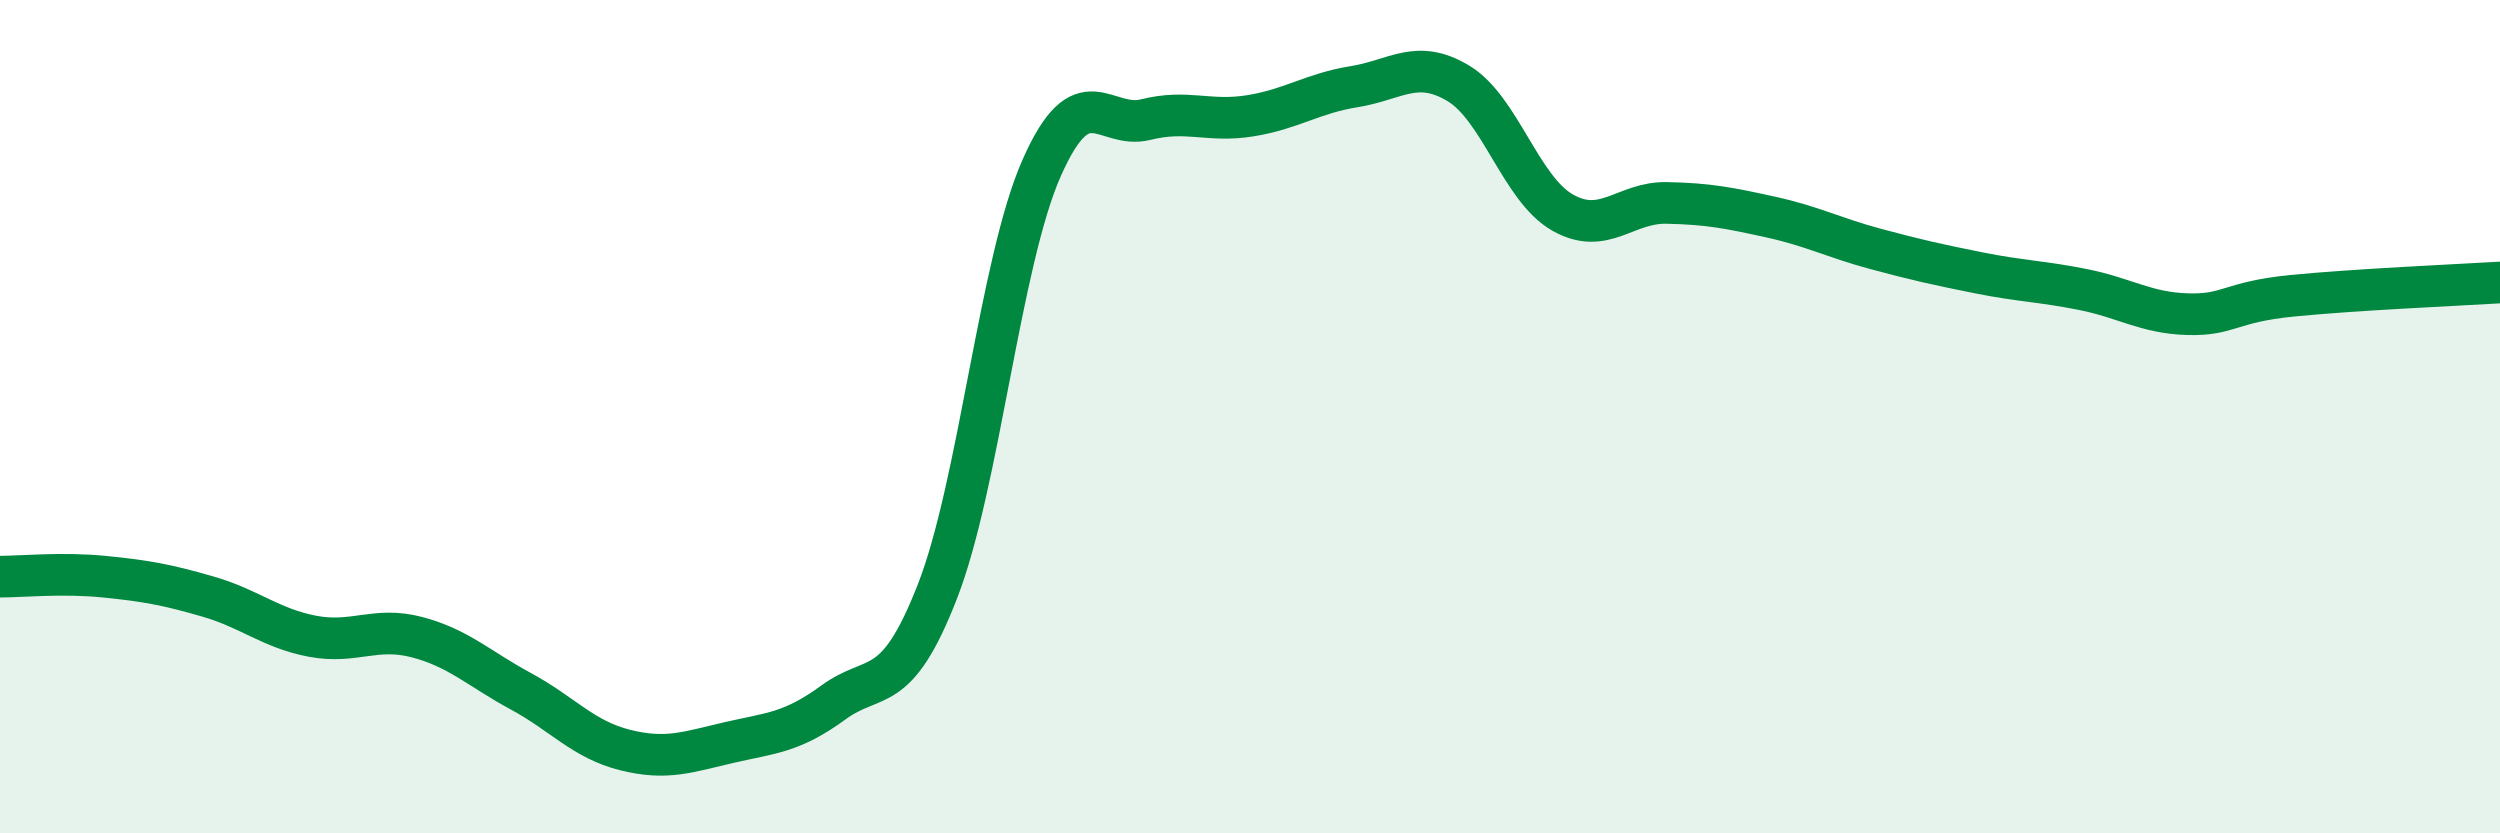
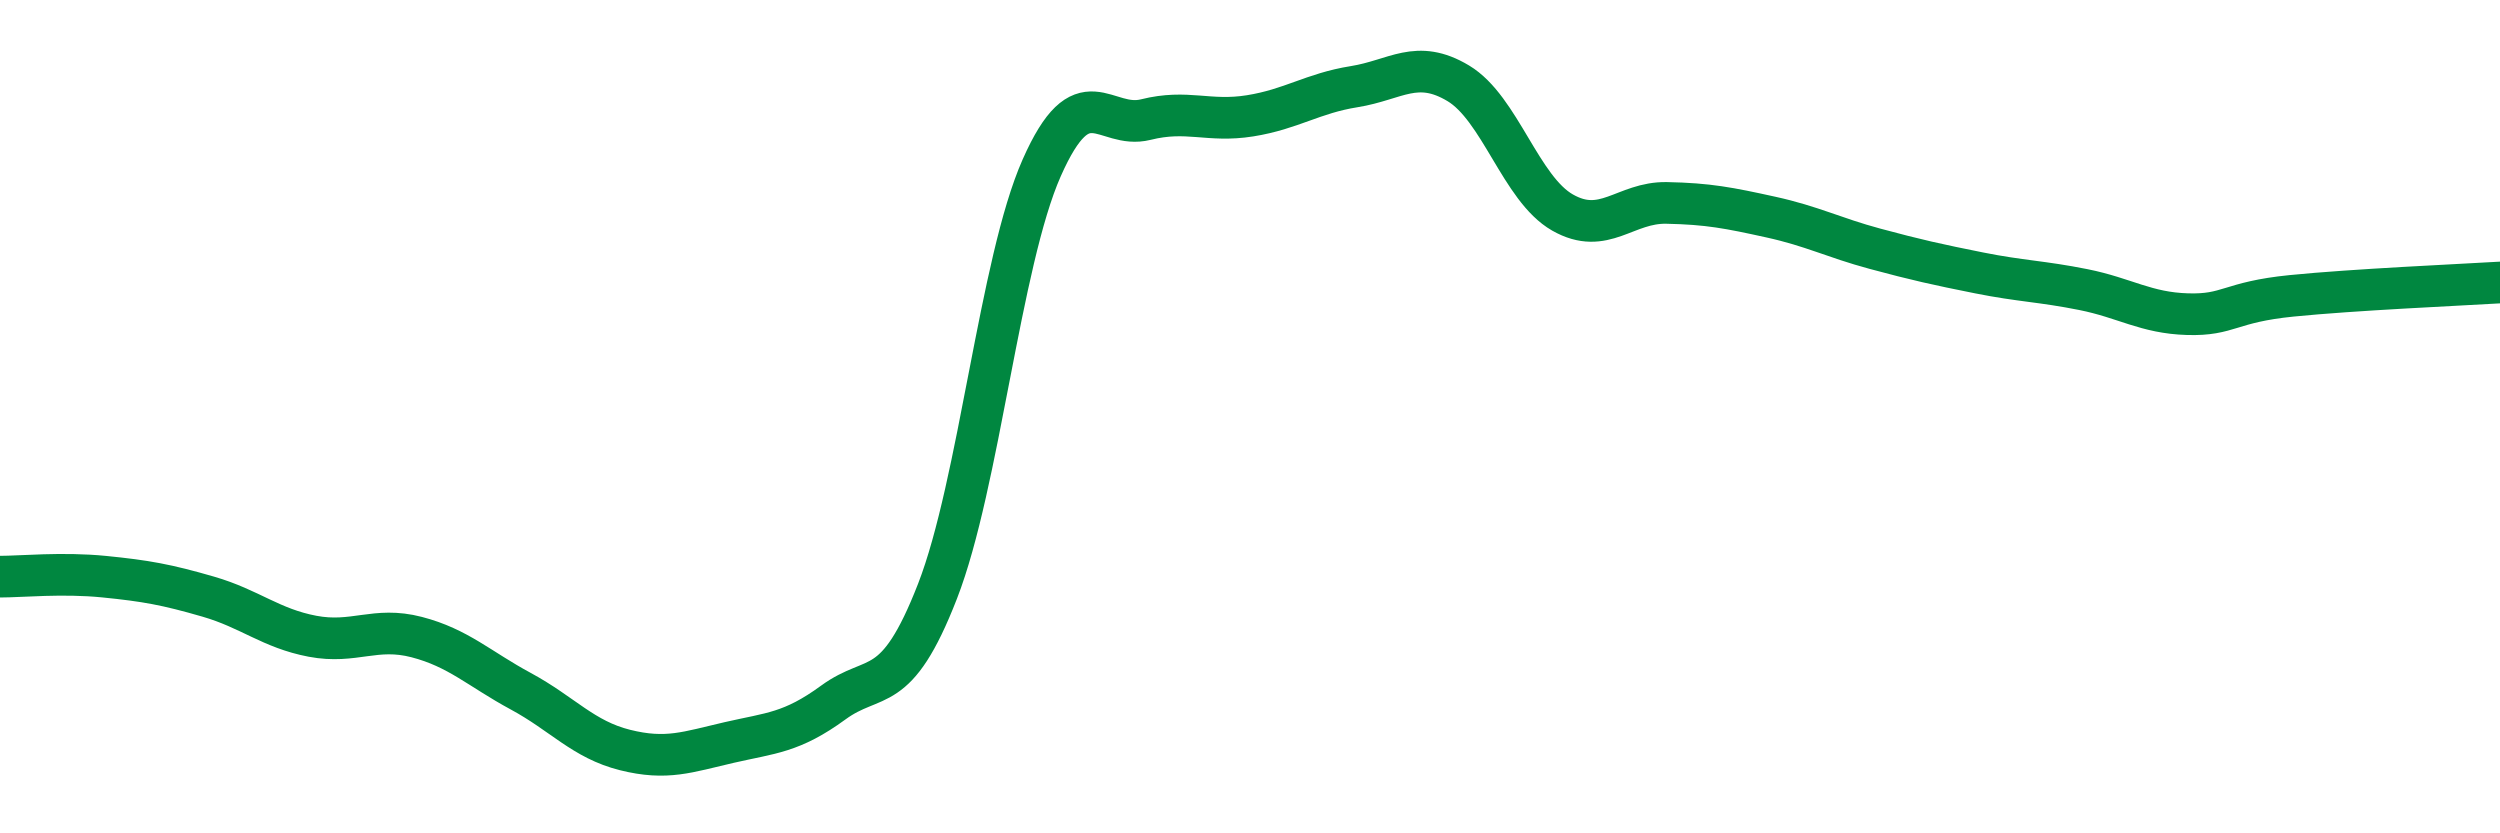
<svg xmlns="http://www.w3.org/2000/svg" width="60" height="20" viewBox="0 0 60 20">
-   <path d="M 0,13.84 C 0.5,13.84 1.5,13.74 2.5,13.84 C 3.5,13.94 4,14.03 5,14.32 C 6,14.61 6.5,15.08 7.5,15.27 C 8.5,15.46 9,15.03 10,15.29 C 11,15.55 11.5,16.05 12.5,16.59 C 13.5,17.13 14,17.75 15,18 C 16,18.25 16.5,18.05 17.5,17.82 C 18.5,17.59 19,17.59 20,16.86 C 21,16.13 21.5,16.76 22.5,14.19 C 23.5,11.62 24,6.29 25,4.03 C 26,1.77 26.5,3.12 27.5,2.87 C 28.5,2.62 29,2.94 30,2.78 C 31,2.62 31.5,2.24 32.5,2.08 C 33.5,1.92 34,1.4 35,2 C 36,2.6 36.5,4.53 37.5,5.1 C 38.5,5.67 39,4.85 40,4.87 C 41,4.89 41.5,4.99 42.5,5.21 C 43.5,5.43 44,5.7 45,5.97 C 46,6.24 46.5,6.35 47.5,6.55 C 48.5,6.75 49,6.75 50,6.95 C 51,7.15 51.5,7.51 52.5,7.54 C 53.5,7.57 53.5,7.25 55,7.1 C 56.5,6.95 59,6.84 60,6.78L60 20L0 20Z" fill="#008740" opacity="0.1" stroke-linecap="round" stroke-linejoin="round" />
  <path d="M 0,13.84 C 0.5,13.84 1.5,13.74 2.5,13.84 C 3.5,13.94 4,14.03 5,14.32 C 6,14.61 6.5,15.08 7.5,15.27 C 8.5,15.46 9,15.03 10,15.29 C 11,15.55 11.5,16.05 12.5,16.59 C 13.5,17.13 14,17.75 15,18 C 16,18.25 16.5,18.05 17.5,17.82 C 18.5,17.59 19,17.59 20,16.86 C 21,16.13 21.5,16.76 22.5,14.19 C 23.5,11.62 24,6.29 25,4.03 C 26,1.77 26.5,3.12 27.5,2.87 C 28.5,2.62 29,2.94 30,2.78 C 31,2.62 31.5,2.24 32.5,2.08 C 33.5,1.92 34,1.4 35,2 C 36,2.6 36.5,4.53 37.5,5.1 C 38.5,5.67 39,4.85 40,4.87 C 41,4.89 41.5,4.99 42.5,5.21 C 43.5,5.43 44,5.7 45,5.97 C 46,6.24 46.5,6.35 47.5,6.55 C 48.5,6.75 49,6.75 50,6.95 C 51,7.15 51.5,7.51 52.5,7.54 C 53.5,7.57 53.5,7.25 55,7.1 C 56.5,6.95 59,6.84 60,6.78" stroke="#008740" stroke-width="1" fill="none" stroke-linecap="round" stroke-linejoin="round" />
</svg>